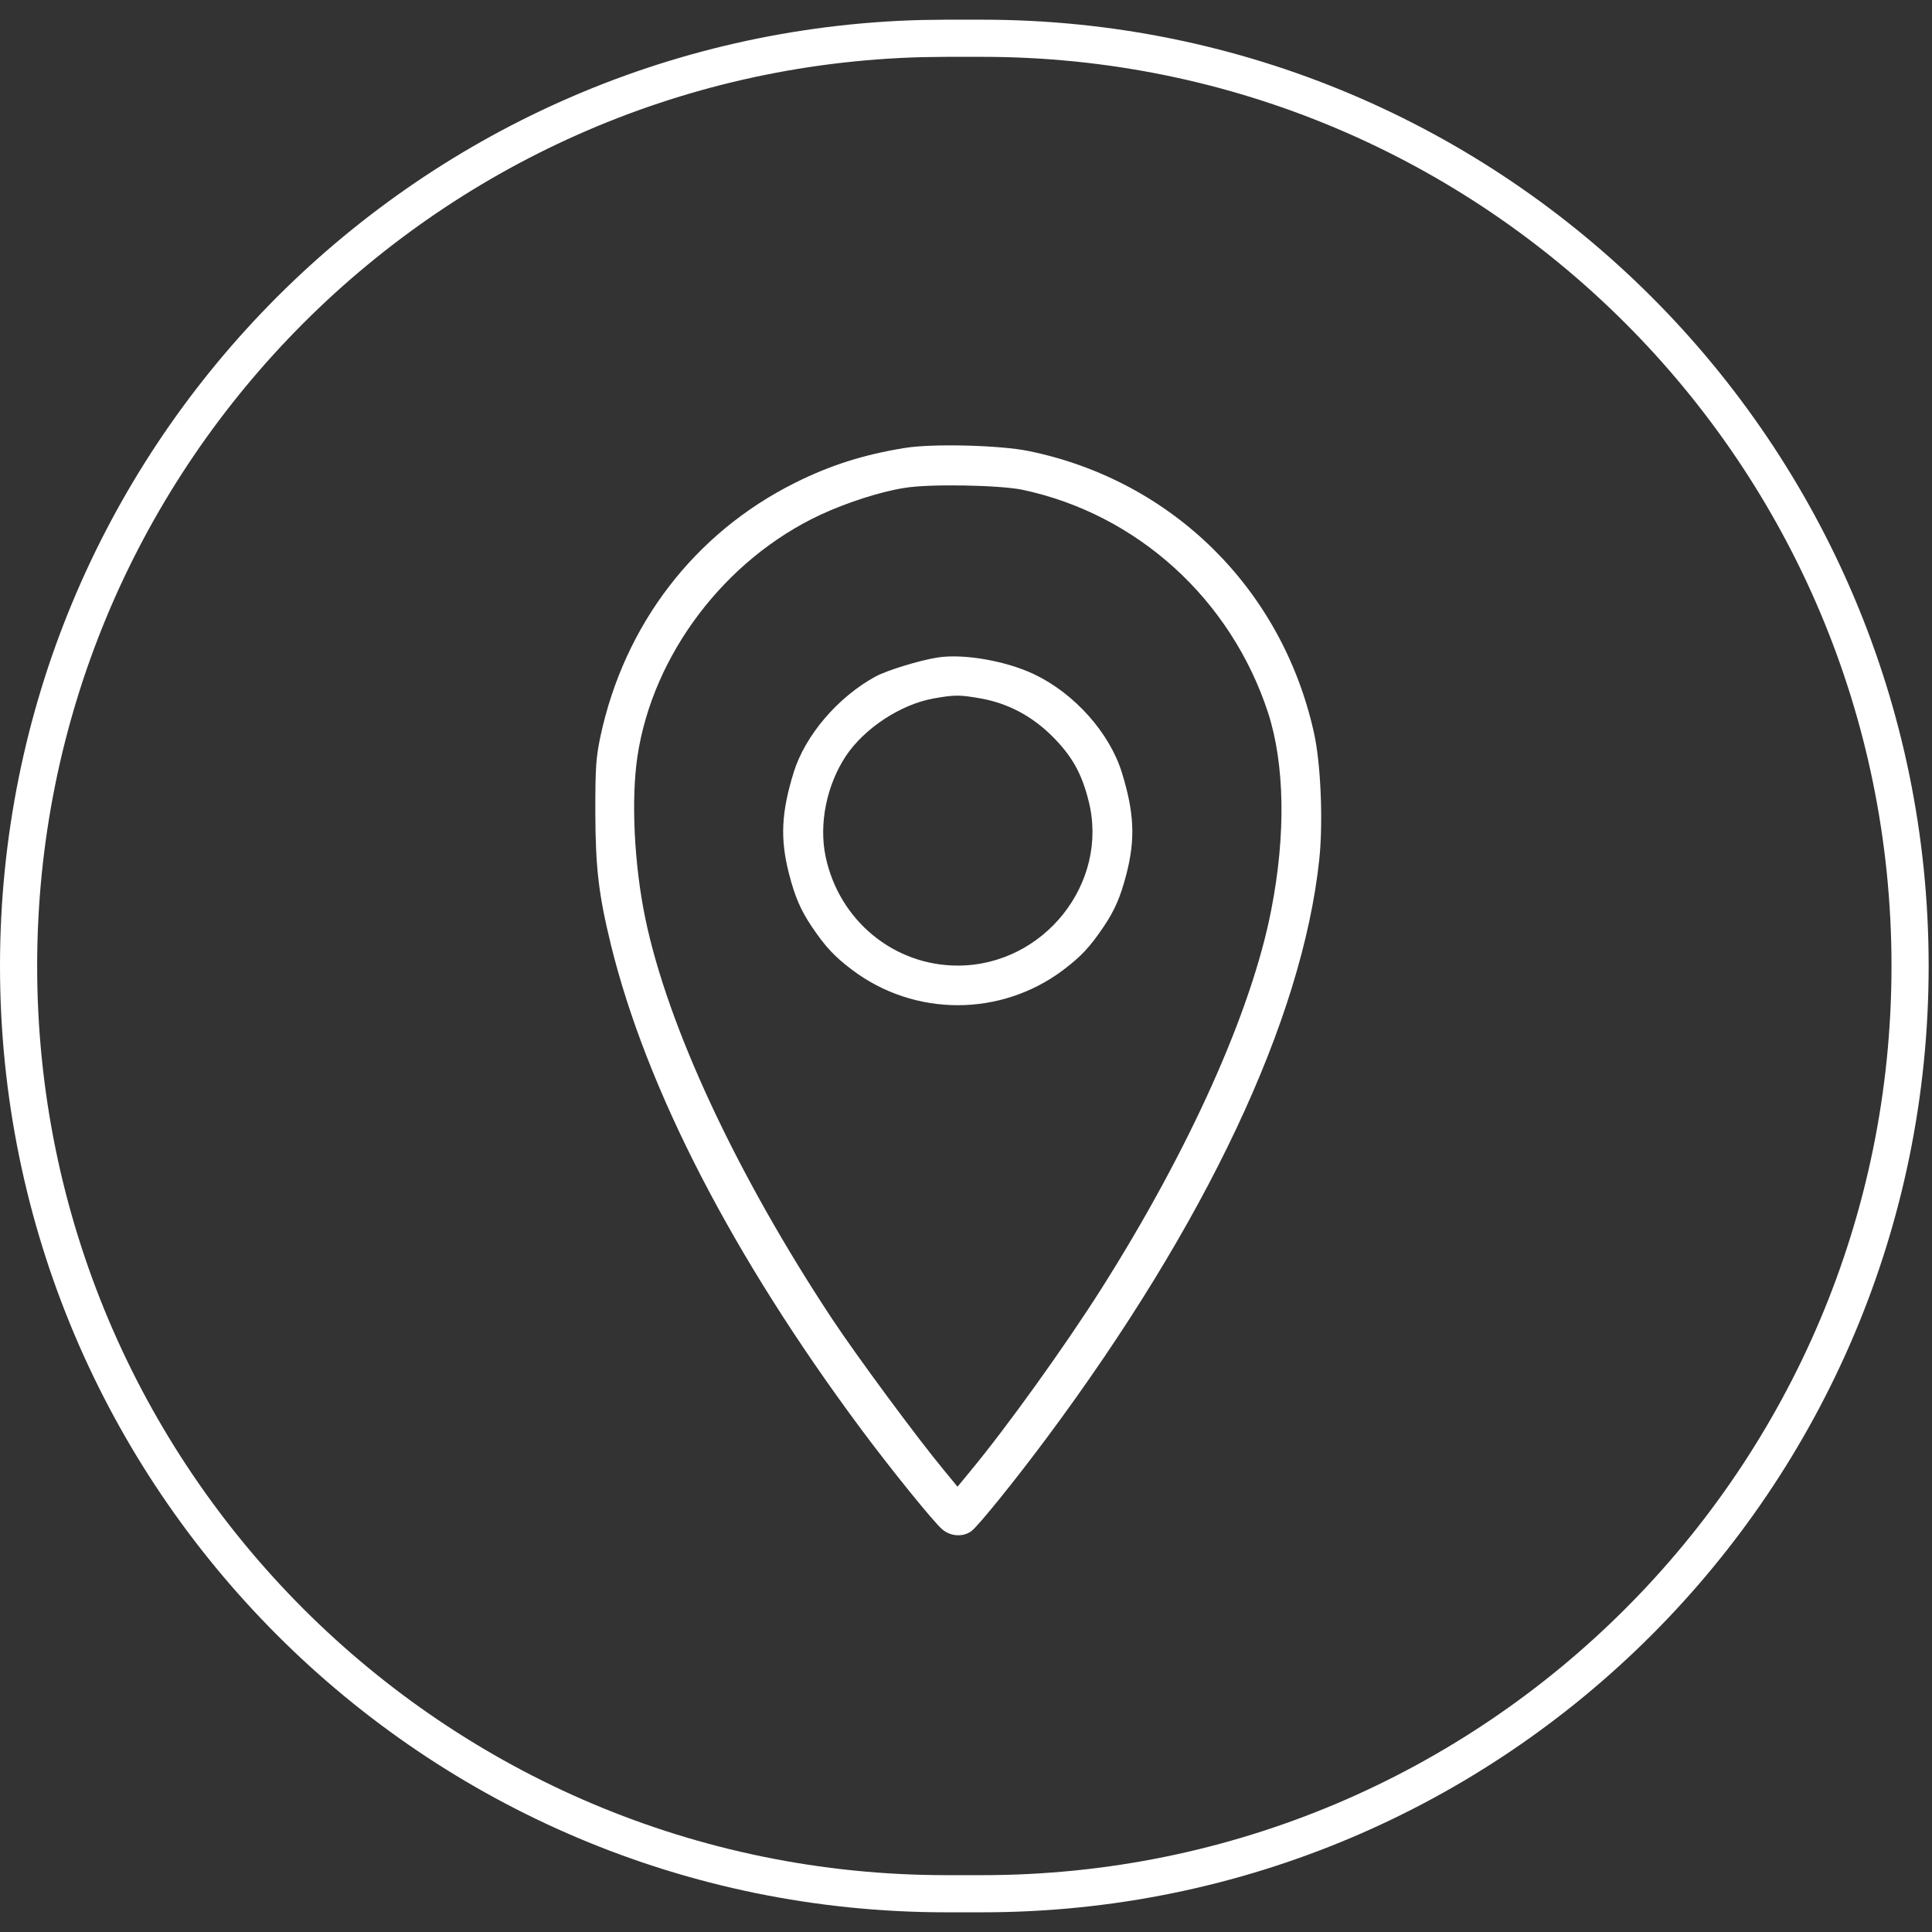
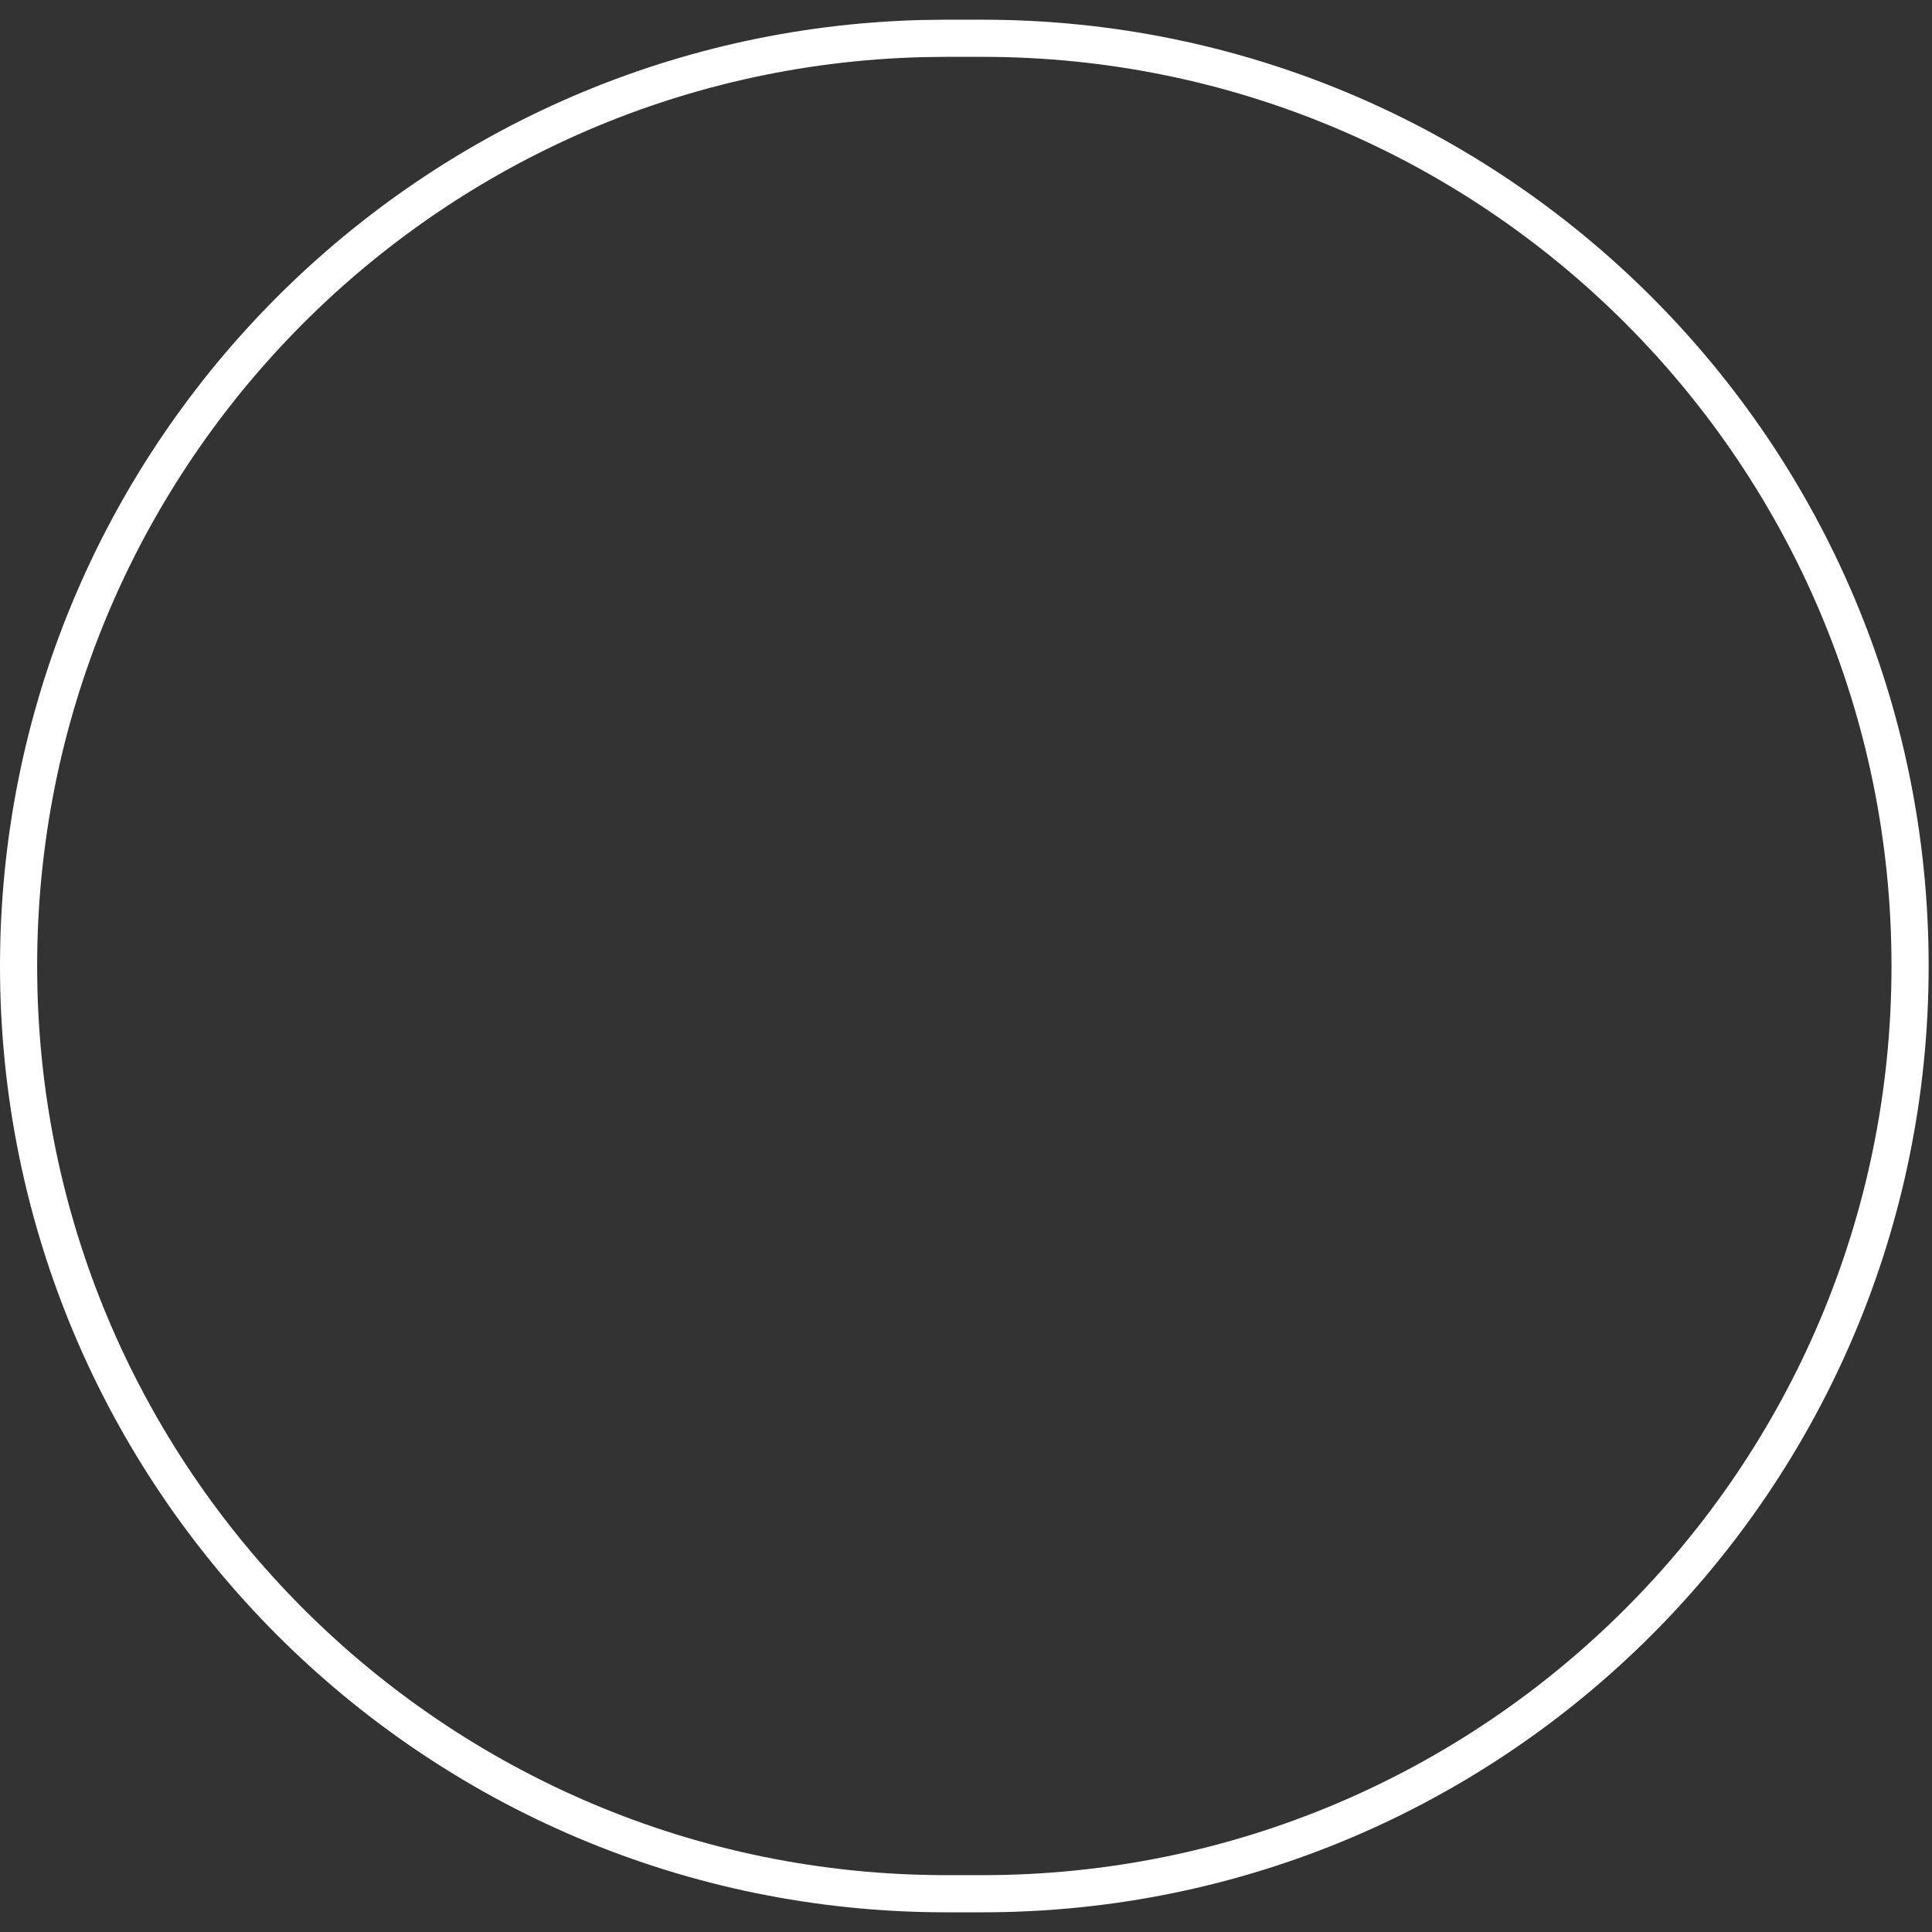
<svg xmlns="http://www.w3.org/2000/svg" width="52" height="52" viewBox="0 0 52 52" fill="none">
  <rect x="0" y="0" width="52" height="52" fill="#333333" stroke="none" />
  <path d="M25.47 1.03H26.44C40.231 1.03 51.41 12.209 51.41 26C51.41 39.79 40.231 50.97 26.44 50.97H25.47C11.679 50.97 0.5 39.79 0.5 26C0.5 12.425 11.333 1.38 24.825 1.038L25.47 1.03Z" stroke="white" />
-   <path d="M24.34 12.059C23.242 12.237 22.341 12.524 21.399 12.995C18.696 14.344 16.805 16.807 16.161 19.82C16.041 20.399 16.023 20.626 16.023 21.873C16.029 23.37 16.113 24.074 16.441 25.422C17.396 29.312 19.722 33.816 23.171 38.458C23.964 39.526 25.14 40.982 25.366 41.167C25.593 41.358 25.933 41.376 26.154 41.203C26.351 41.047 27.329 39.836 28.176 38.697C32.466 32.928 35.049 27.451 35.508 23.137C35.616 22.123 35.55 20.518 35.359 19.695C34.494 15.841 31.547 12.935 27.699 12.142C26.929 11.981 25.08 11.933 24.34 12.059ZM27.508 13.18C30.598 13.83 33.128 16.121 34.13 19.182C34.578 20.566 34.614 22.463 34.214 24.498C33.689 27.206 32.018 30.935 29.65 34.676C28.665 36.233 27.073 38.446 26.106 39.609L25.772 40.015L25.414 39.58C24.686 38.703 23.057 36.495 22.401 35.505C19.836 31.627 17.968 27.63 17.366 24.706C17.067 23.257 16.984 21.509 17.157 20.357C17.569 17.619 19.514 15.053 22.085 13.854C22.795 13.526 23.69 13.234 24.346 13.132C25.014 13.019 26.882 13.055 27.508 13.18Z" fill="white" />
-   <path d="M25.241 17.696C24.746 17.773 23.875 18.042 23.564 18.209C22.55 18.764 21.673 19.79 21.363 20.786C21.029 21.866 20.993 22.576 21.238 23.525C21.399 24.145 21.548 24.491 21.852 24.945C22.228 25.5 22.461 25.744 22.932 26.102C24.614 27.373 26.941 27.373 28.624 26.102C29.095 25.744 29.328 25.5 29.703 24.945C30.008 24.491 30.157 24.145 30.318 23.525C30.563 22.576 30.527 21.866 30.193 20.786C29.859 19.718 28.916 18.663 27.836 18.149C27.072 17.785 25.933 17.589 25.241 17.696ZM26.404 18.8C27.132 18.931 27.788 19.277 28.343 19.838C28.85 20.351 29.113 20.81 29.298 21.55C29.864 23.758 28.099 25.989 25.778 25.989C24.06 25.989 22.586 24.778 22.222 23.059C22.037 22.182 22.246 21.138 22.765 20.351C23.266 19.599 24.239 18.961 25.122 18.8C25.7 18.698 25.831 18.698 26.404 18.8Z" fill="white" />
</svg>